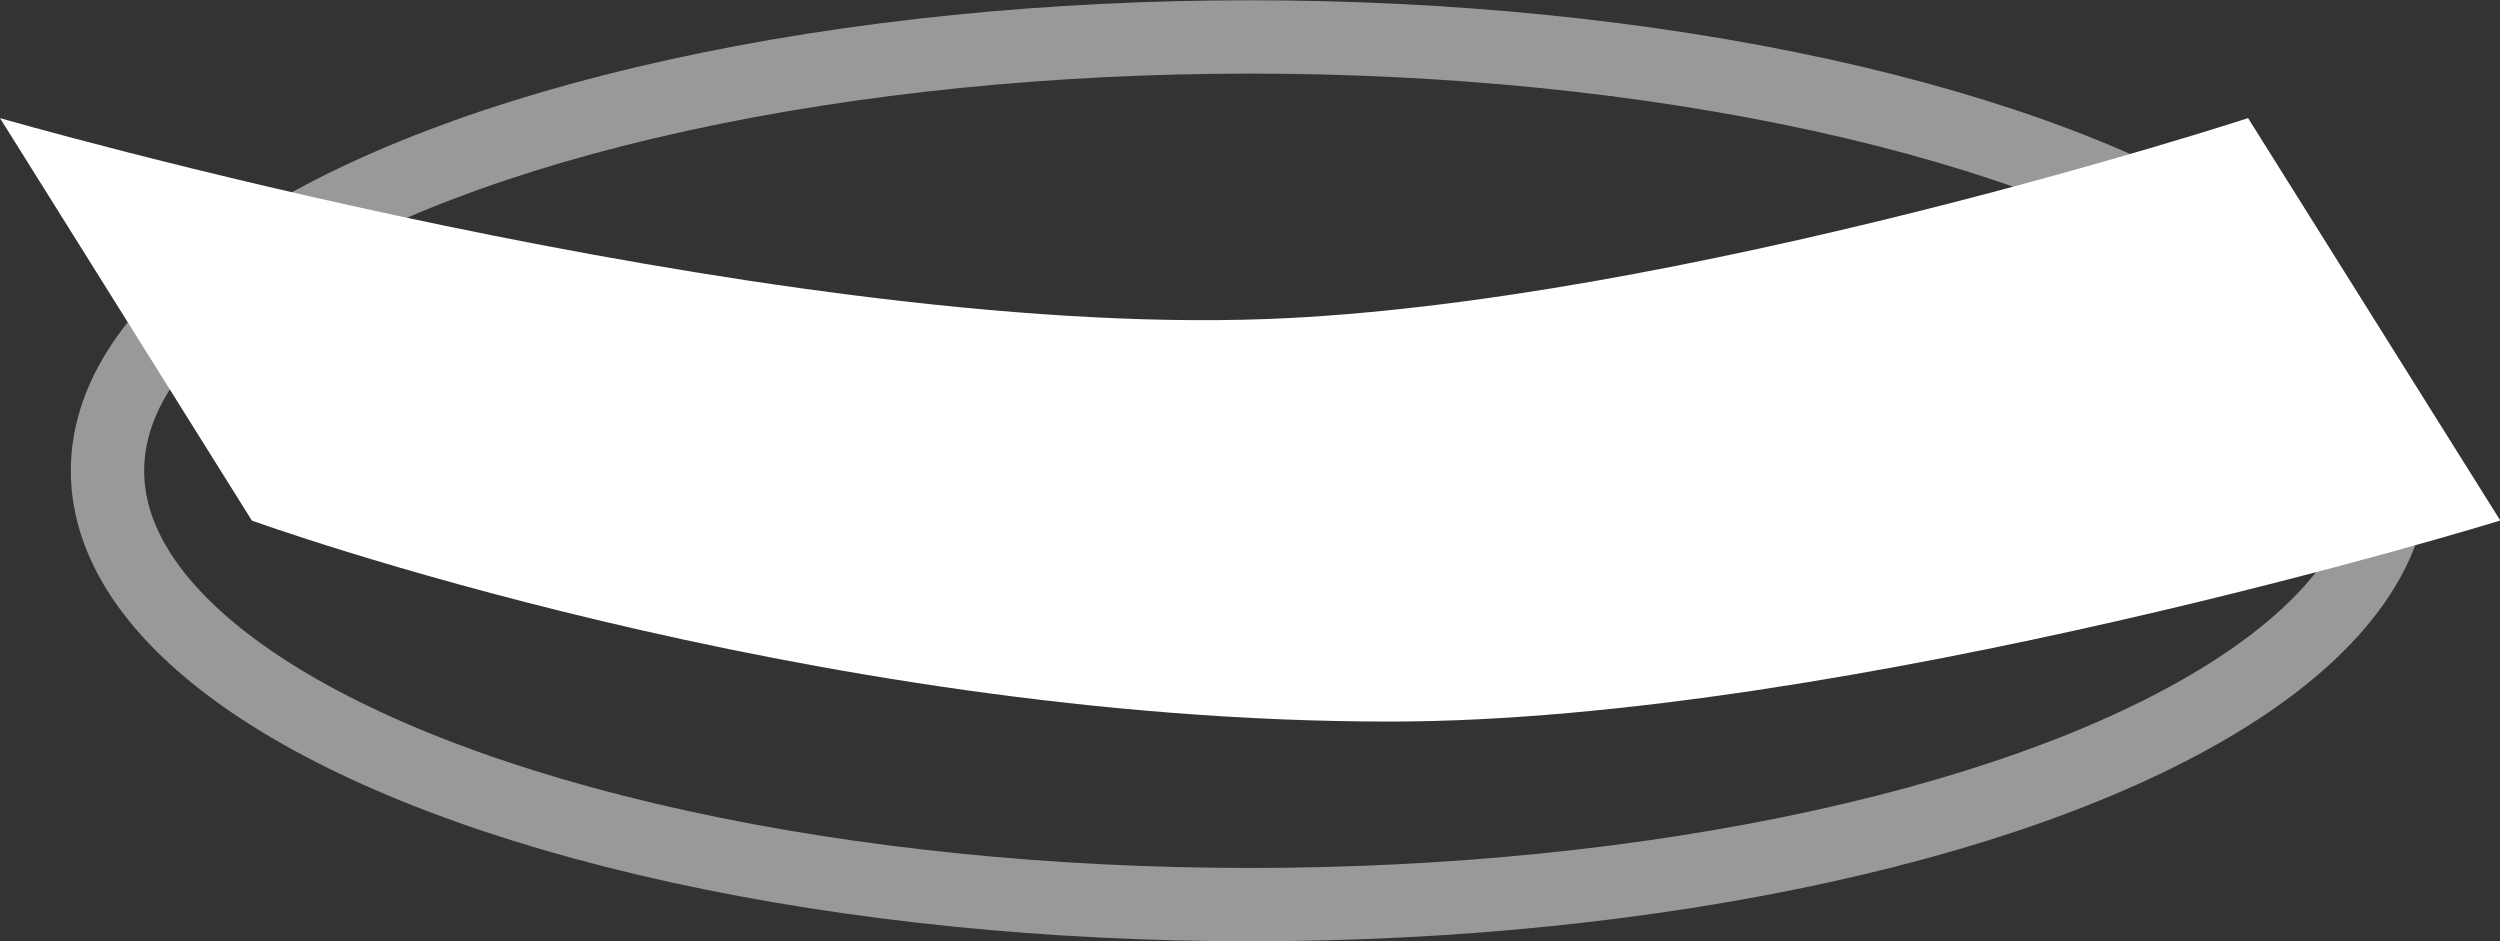
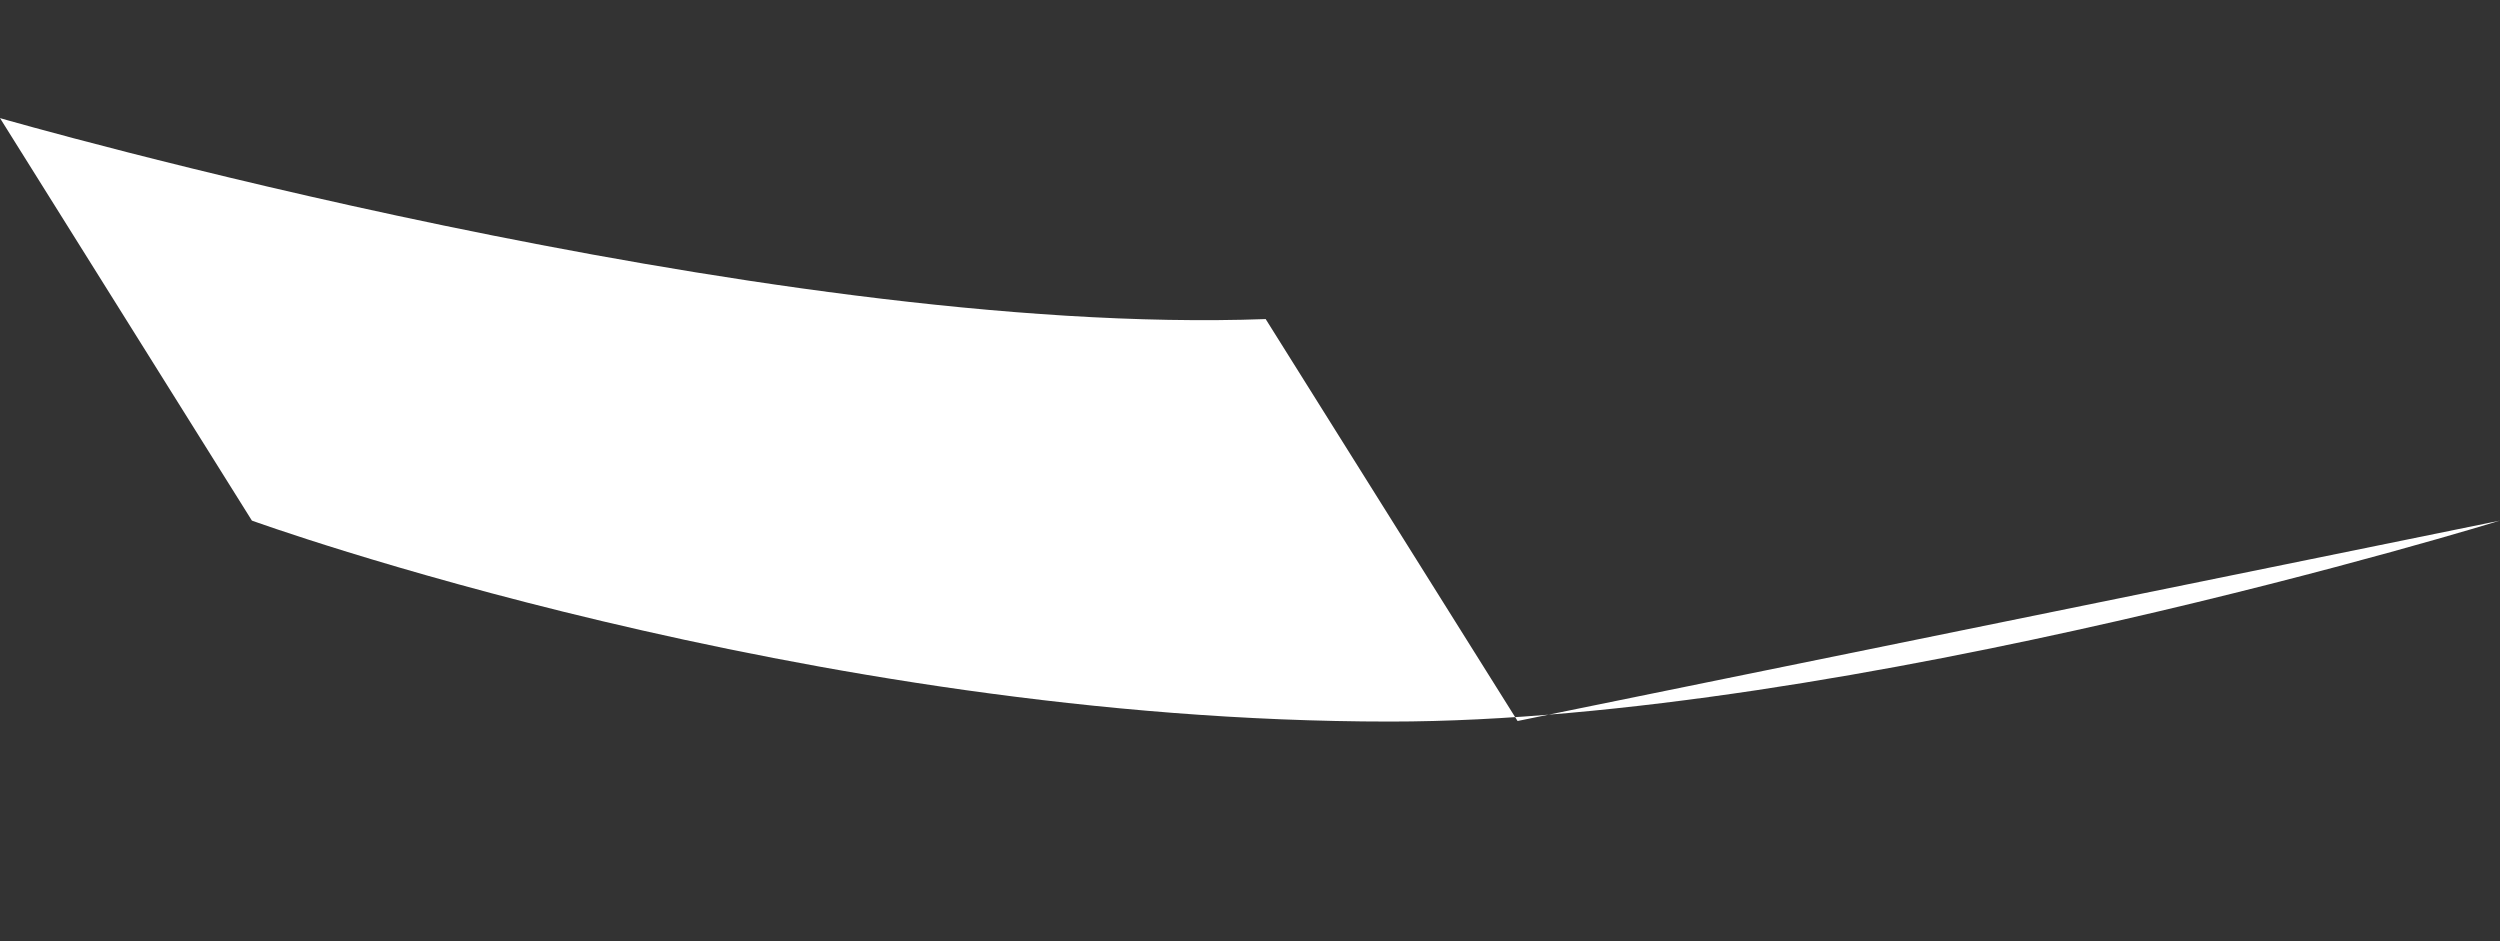
<svg xmlns="http://www.w3.org/2000/svg" id="Ebene_2" viewBox="0 0 44.66 16.81">
  <rect x="0" y="0" width="44.66" height="16.81" fill="#333333" stroke="none" />
  <defs>
    <style>.cls-1{fill:none;opacity:.5;stroke:#fff;stroke-miterlimit:10;stroke-width:1.31px;}.cls-2{fill:#fff;}</style>
  </defs>
  <g id="Ebene_1-2">
-     <path class="cls-2" d="M44.66,9.3s-11.64,3.59-19.83,3.59c-10.43,0-20.33-3.59-20.33-3.59L0,2.11s13.6,3.92,22.61,3.59c7.38-.27,17.55-3.59,17.55-3.59l4.5,7.18Z" />
-     <ellipse class="cls-1" cx="22.33" cy="8.41" rx="20.41" ry="7.75" />
+     <path class="cls-2" d="M44.66,9.3s-11.64,3.59-19.83,3.59c-10.43,0-20.33-3.59-20.33-3.59L0,2.11s13.6,3.92,22.61,3.59l4.5,7.18Z" />
  </g>
</svg>